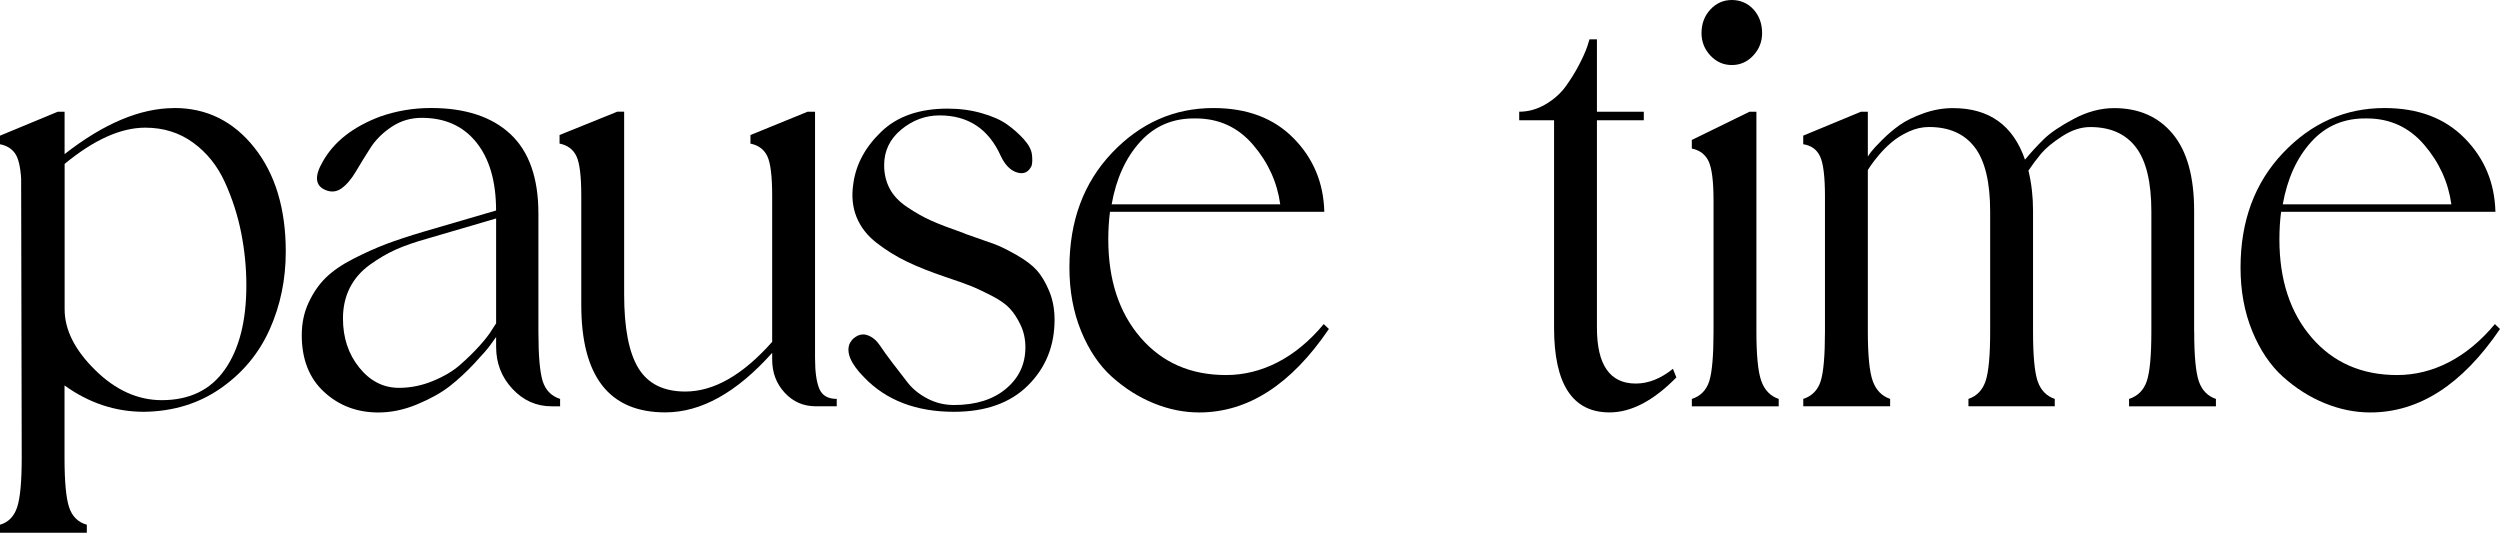
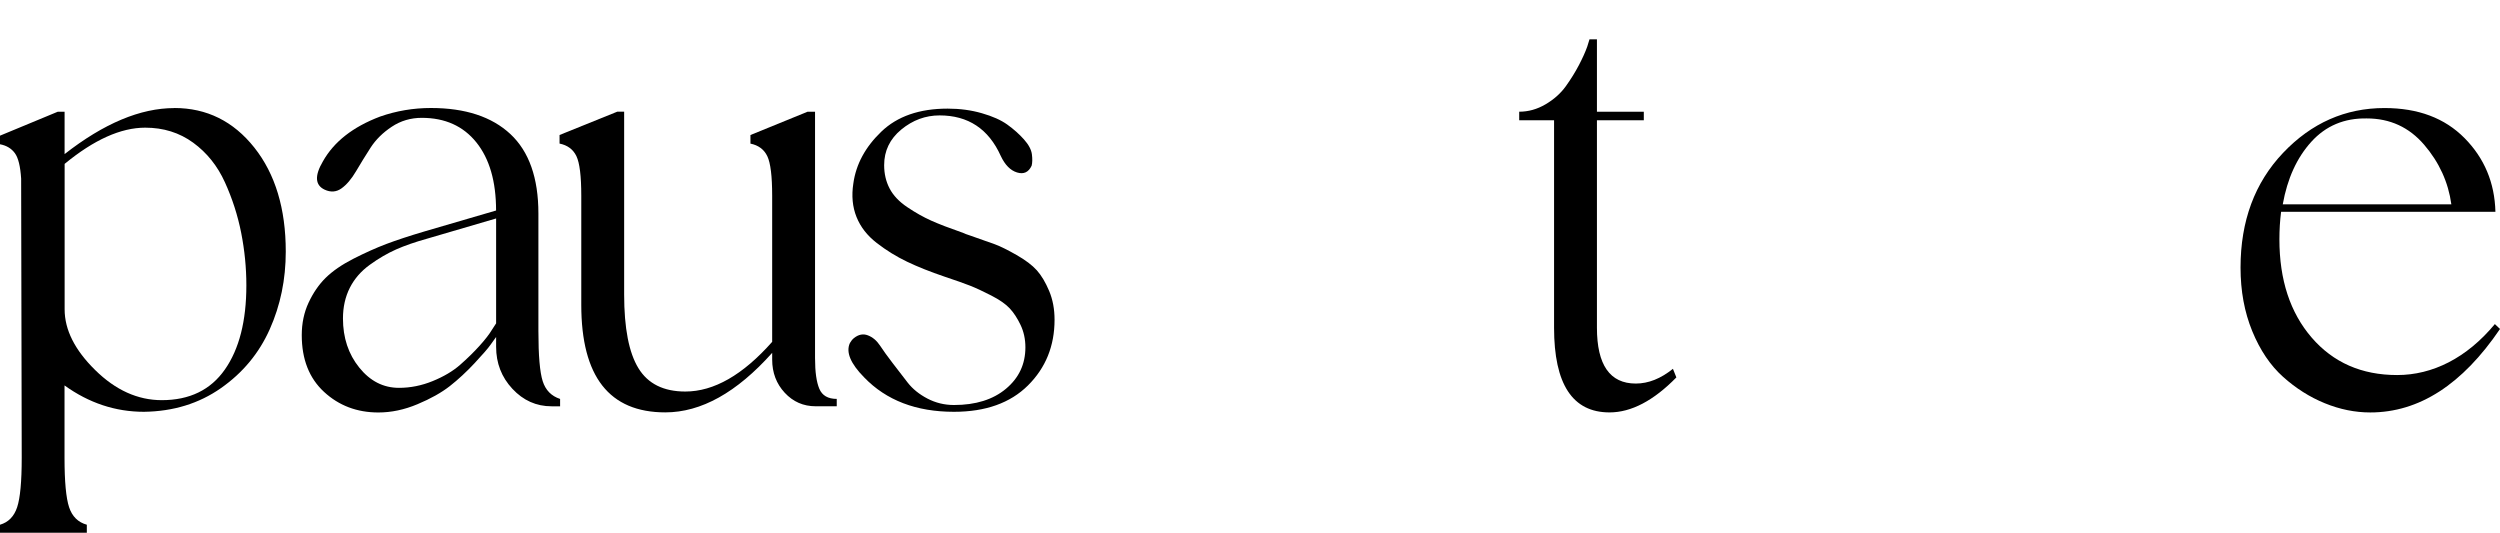
<svg xmlns="http://www.w3.org/2000/svg" id="Layer_2" data-name="Layer 2" viewBox="0 0 736.52 156.94">
  <g id="Layer_1-2" data-name="Layer 1">
    <g>
      <path d="M51.36,31.82c9.54,0,17.4,3.89,23.57,11.66,6.17,7.78,9.26,17.99,9.26,30.65,0,8.2-1.57,15.82-4.72,22.87-3.14,7.05-7.94,12.84-14.4,17.36-6.46,4.52-14.01,6.84-22.65,6.96-8.42,0-16.22-2.59-23.41-7.77v21.34c0,6.99.45,11.84,1.35,14.55.9,2.71,2.63,4.43,5.22,5.15v2.35H0v-2.35c2.47-.72,4.15-2.44,5.05-5.15.9-2.71,1.35-7.57,1.35-14.55l-.17-82.27c-.23-3.62-.84-6.12-1.85-7.5-1.01-1.38-2.47-2.26-4.38-2.62v-2.53l17.01-7.05h2.02v12.48c11.56-9.04,22.34-13.56,32.33-13.56ZM47.65,117.89c8.19,0,14.4-3.01,18.61-9.04,4.21-6.02,6.32-14.28,6.32-24.77,0-5.18-.51-10.33-1.52-15.46s-2.61-10.1-4.8-14.92c-2.19-4.82-5.3-8.71-9.34-11.66-4.04-2.95-8.76-4.43-14.14-4.43-7.19,0-15.1,3.56-23.74,10.67v42.85c0,6.03,3,12,9.01,17.9,6,5.91,12.55,8.86,19.62,8.86Z" />
      <path d="M158.62,97.64c0,7.11.42,12,1.26,14.65s2.55,4.4,5.13,5.24v2.17h-2.52c-4.49,0-8.33-1.72-11.53-5.15s-4.8-7.56-4.8-12.38v-2.89c-.45.6-1.01,1.38-1.69,2.35-.67.97-2.22,2.75-4.63,5.34-2.42,2.59-4.86,4.85-7.32,6.78-2.47,1.93-5.64,3.71-9.52,5.33-3.87,1.63-7.72,2.44-11.53,2.44-6.29,0-11.62-2.02-16-6.06-4.38-4.04-6.57-9.61-6.57-16.73,0-3.49.67-6.69,2.02-9.58,1.35-2.89,3.03-5.34,5.05-7.32s4.74-3.86,8.17-5.61c3.42-1.74,6.65-3.19,9.68-4.34,3.03-1.14,6.79-2.38,11.28-3.71l21.05-6.15c0-8.56-1.94-15.25-5.81-20.07-3.87-4.82-9.24-7.23-16.08-7.23-3.26,0-6.2.87-8.84,2.62-2.64,1.75-4.71,3.8-6.23,6.15-1.51,2.35-2.95,4.68-4.29,6.96-1.35,2.29-2.78,3.98-4.3,5.06-1.51,1.08-3.17,1.2-4.97.36-2.81-1.33-2.98-4.1-.5-8.32,3.25-5.79,8.86-10.18,16.84-13.2,4.83-1.69,9.82-2.53,14.99-2.53,10.1,0,17.91,2.56,23.41,7.68,5.5,5.13,8.25,12.93,8.25,23.41v34.72ZM146.16,95.28v-30.92l-20.38,5.97c-3.48.97-6.51,2.02-9.09,3.16-2.58,1.15-5.16,2.65-7.74,4.52-2.59,1.87-4.55,4.13-5.89,6.78s-2.02,5.67-2.02,9.04c0,5.67,1.6,10.49,4.8,14.46,3.2,3.98,7.1,5.97,11.7,5.97,3.37,0,6.68-.66,9.93-1.99,3.26-1.33,5.95-2.92,8.08-4.79,2.13-1.87,4.04-3.74,5.72-5.6s2.92-3.46,3.7-4.79l1.18-1.81Z" />
      <path d="M240.12,105.59c0,3.98.42,6.96,1.26,8.95.84,1.99,2.55,2.98,5.13,2.98v2.17h-6.23c-3.59,0-6.63-1.33-9.09-3.98s-3.7-5.91-3.7-9.77v-1.99c-10.44,11.7-20.94,17.54-31.49,17.54-16.5,0-24.75-10.55-24.75-31.64v-32.18c0-5.79-.48-9.67-1.43-11.66-.95-1.99-2.61-3.23-4.97-3.71v-2.53l17.01-6.87h2.02v53.88c0,9.88,1.4,17.12,4.21,21.7,2.8,4.58,7.41,6.87,13.81,6.87,8.42,0,16.95-4.88,25.59-14.64v-43.03c0-5.79-.48-9.67-1.43-11.66-.95-1.99-2.61-3.23-4.97-3.71v-2.53l16.84-6.87h2.19v72.69Z" />
      <path d="M283.56,68.53c.44.24,1.23.54,2.36.9,3.14,1.08,5.53,1.93,7.16,2.53,1.63.6,3.76,1.66,6.4,3.16,2.64,1.51,4.63,3.01,5.98,4.52,1.35,1.51,2.55,3.53,3.62,6.06,1.07,2.53,1.6,5.37,1.6,8.5,0,7.72-2.61,14.16-7.83,19.35-5.22,5.18-12.49,7.77-21.81,7.77-11.11,0-19.93-3.37-26.44-10.13-4.04-4.09-5.44-7.47-4.21-10.13.34-.6.73-1.08,1.18-1.45,1.35-1.08,2.72-1.36,4.13-.81,1.4.54,2.58,1.54,3.54,2.98.95,1.45,2.19,3.16,3.71,5.15,1.51,1.99,3,3.92,4.46,5.79,1.46,1.87,3.39,3.43,5.81,4.7,2.41,1.26,5.02,1.9,7.83,1.9,6.4,0,11.51-1.6,15.32-4.79,3.82-3.19,5.72-7.26,5.72-12.21,0-2.41-.48-4.61-1.43-6.6-.95-1.99-2.02-3.62-3.2-4.88-1.18-1.27-3-2.53-5.47-3.8-2.47-1.27-4.55-2.23-6.23-2.89-1.69-.66-4.16-1.54-7.41-2.62-4.27-1.45-7.97-2.92-11.12-4.43-3.14-1.51-6.12-3.34-8.92-5.51-2.81-2.17-4.8-4.73-5.98-7.68-1.18-2.95-1.49-6.24-.93-9.85.78-5.67,3.54-10.76,8.25-15.28,4.71-4.52,11.22-6.78,19.53-6.78,3.59,0,6.96.45,10.1,1.36,3.14.9,5.64,2.02,7.49,3.35,1.85,1.33,3.48,2.78,4.88,4.34,1.4,1.57,2.19,3.05,2.36,4.43s.14,2.5-.08,3.34c-.9,1.93-2.33,2.59-4.3,1.99-1.96-.6-3.56-2.23-4.8-4.88-3.59-7.96-9.6-11.93-18.02-11.93-4.15,0-7.91,1.39-11.28,4.16-3.37,2.78-5.05,6.27-5.05,10.49,0,2.53.53,4.82,1.6,6.87,1.07,2.05,2.8,3.89,5.22,5.51,2.41,1.63,4.77,2.95,7.07,3.98,2.3,1.03,5.36,2.2,9.18,3.53Z" />
-       <path d="M389.98,95.47l1.52,1.45c-11.12,16.39-23.86,24.59-38.22,24.59-4.49,0-8.95-.9-13.39-2.71-4.44-1.81-8.53-4.4-12.29-7.77-3.76-3.37-6.79-7.87-9.09-13.47-2.3-5.61-3.45-11.85-3.45-18.72,0-13.74,4.18-25.01,12.54-33.81,8.36-8.8,18.33-13.2,29.89-13.2,9.87,0,17.73,2.95,23.57,8.86,5.84,5.91,8.87,13.14,9.09,21.7h-63.14c-.34,2.65-.5,5.36-.5,8.14,0,11.93,3.17,21.58,9.51,28.93,6.34,7.35,14.73,11.03,25.17,11.03s20.49-5,28.79-15.01ZM352.26,34.89c-6.63-.12-12.07,2.17-16.34,6.87-4.27,4.7-7.07,10.85-8.42,18.44h49.67c-.9-6.51-3.56-12.36-8-17.54-4.44-5.18-10.08-7.77-16.92-7.77Z" />
      <path d="M492.86,108.66c.22.48.56,1.33,1.01,2.53-6.73,6.87-13.3,10.31-19.7,10.31-10.89,0-16.33-8.32-16.33-24.95v-61.11h-10.27v-2.53c2.7,0,5.28-.72,7.75-2.17,2.47-1.45,4.46-3.22,5.98-5.33,1.51-2.11,2.8-4.19,3.87-6.24,1.07-2.05,1.88-3.86,2.44-5.42l.67-2.17h2.19v21.33h13.81v2.53h-13.81v61.11c0,10.97,3.82,16.45,11.45,16.45,3.7,0,7.35-1.45,10.94-4.34Z" />
-       <path d="M517.45,97.64c0,6.99.47,11.84,1.43,14.56s2.67,4.49,5.14,5.33v2.17h-25.59v-2.17c2.58-.84,4.29-2.59,5.13-5.24s1.26-7.53,1.26-14.65v-38.51c0-5.66-.48-9.52-1.43-11.57-.95-2.05-2.61-3.31-4.97-3.8v-2.53l17.01-8.32h2.02v64.73ZM516.52,16.36c-1.74,1.87-3.85,2.8-6.31,2.8s-4.58-.93-6.32-2.8c-1.74-1.87-2.61-4.07-2.61-6.6,0-2.77.87-5.09,2.61-6.96,1.74-1.87,3.84-2.8,6.32-2.8s4.71.93,6.4,2.8c1.68,1.87,2.52,4.19,2.52,6.96,0,2.53-.87,4.73-2.61,6.6Z" />
-       <path d="M646.43,97.64c0,7.11.45,12,1.35,14.65s2.58,4.4,5.05,5.24v2.17h-25.59v-2.17c2.58-.84,4.32-2.59,5.22-5.24.9-2.65,1.35-7.53,1.35-14.65v-35.26c0-8.68-1.51-15.01-4.55-18.98-3.03-3.98-7.52-5.97-13.47-5.97-2.69,0-5.45.9-8.25,2.71s-4.88,3.53-6.23,5.15c-1.35,1.63-2.58,3.28-3.71,4.97.9,3.74,1.35,7.66,1.35,11.75v35.62c0,7.11.45,12,1.35,14.65.9,2.65,2.58,4.4,5.05,5.24v2.17h-25.43v-2.17c2.47-.84,4.15-2.59,5.05-5.24s1.35-7.53,1.35-14.65v-35.26c0-8.68-1.51-15.01-4.55-18.98-3.03-3.98-7.52-5.97-13.47-5.97-2.02,0-4.02.45-5.98,1.36-1.96.9-3.65,1.96-5.05,3.16-1.41,1.2-2.64,2.44-3.71,3.71s-1.88,2.32-2.44,3.16l-.84,1.27v47.55c0,6.99.47,11.84,1.43,14.56s2.67,4.49,5.14,5.33v2.17h-25.59v-2.17c2.58-.84,4.29-2.59,5.13-5.24s1.26-7.53,1.26-14.65v-39.78c0-5.79-.48-9.7-1.43-11.75-.95-2.05-2.61-3.25-4.97-3.61v-2.53l17.01-7.05h2.02v13.2c.22-.36.59-.87,1.09-1.53.51-.66,1.57-1.81,3.2-3.43,1.63-1.63,3.34-3.08,5.13-4.34,1.8-1.26,4.13-2.41,6.99-3.43,2.86-1.02,5.75-1.53,8.67-1.53,10.66,0,17.74,5.06,21.22,15.19,1.69-2.05,3.51-4.04,5.47-5.97,1.96-1.93,4.94-3.95,8.92-6.06,3.98-2.11,7.94-3.16,11.87-3.16,7.29,0,13.05,2.53,17.26,7.59,4.21,5.06,6.31,12.6,6.31,22.6v35.62Z" />
      <path d="M735,95.47l1.52,1.45c-11.12,16.39-23.86,24.59-38.22,24.59-4.49,0-8.95-.9-13.39-2.71-4.44-1.81-8.53-4.4-12.29-7.77-3.76-3.37-6.79-7.87-9.09-13.47-2.3-5.61-3.45-11.85-3.45-18.72,0-13.74,4.18-25.01,12.54-33.81,8.36-8.8,18.33-13.2,29.89-13.2,9.87,0,17.73,2.95,23.57,8.86,5.84,5.91,8.87,13.14,9.09,21.7h-63.14c-.34,2.65-.5,5.36-.5,8.14,0,11.93,3.17,21.58,9.51,28.93,6.34,7.35,14.73,11.03,25.17,11.03s20.49-5,28.79-15.01ZM697.28,34.89c-6.63-.12-12.07,2.17-16.34,6.87-4.27,4.7-7.07,10.85-8.42,18.44h49.67c-.9-6.51-3.56-12.36-8-17.54-4.44-5.18-10.08-7.77-16.92-7.77Z" />
    </g>
  </g>
</svg>